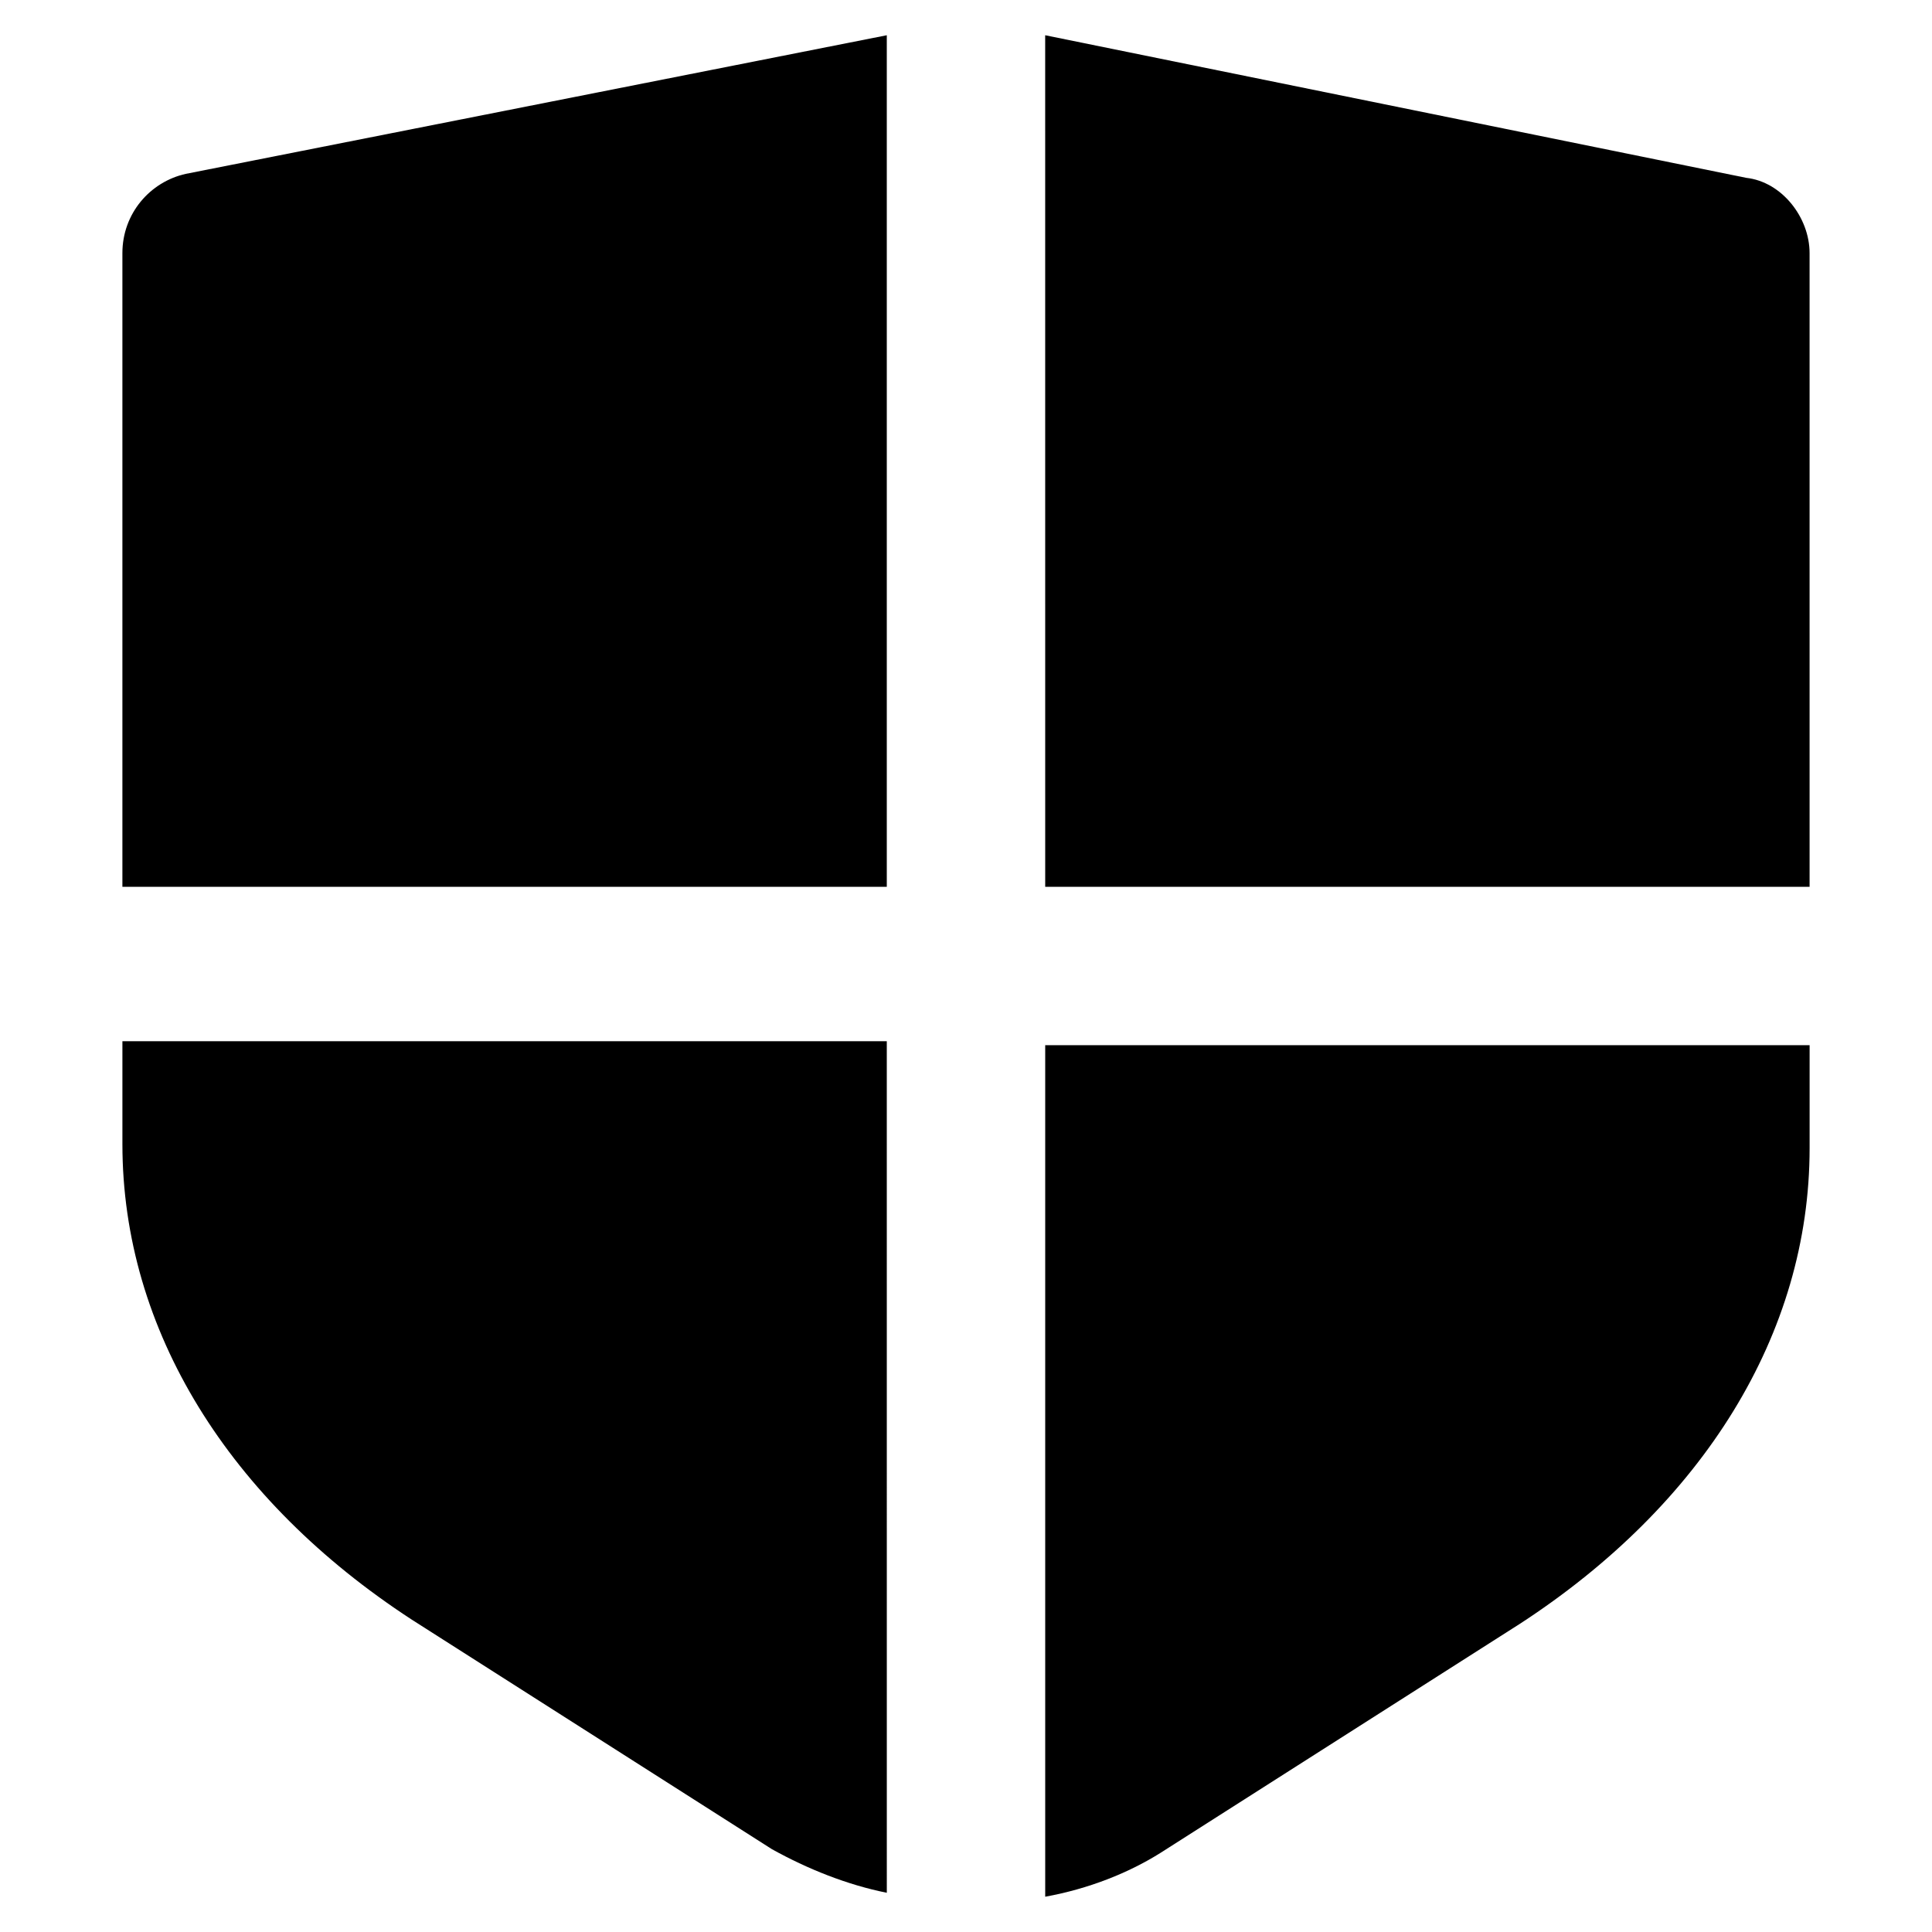
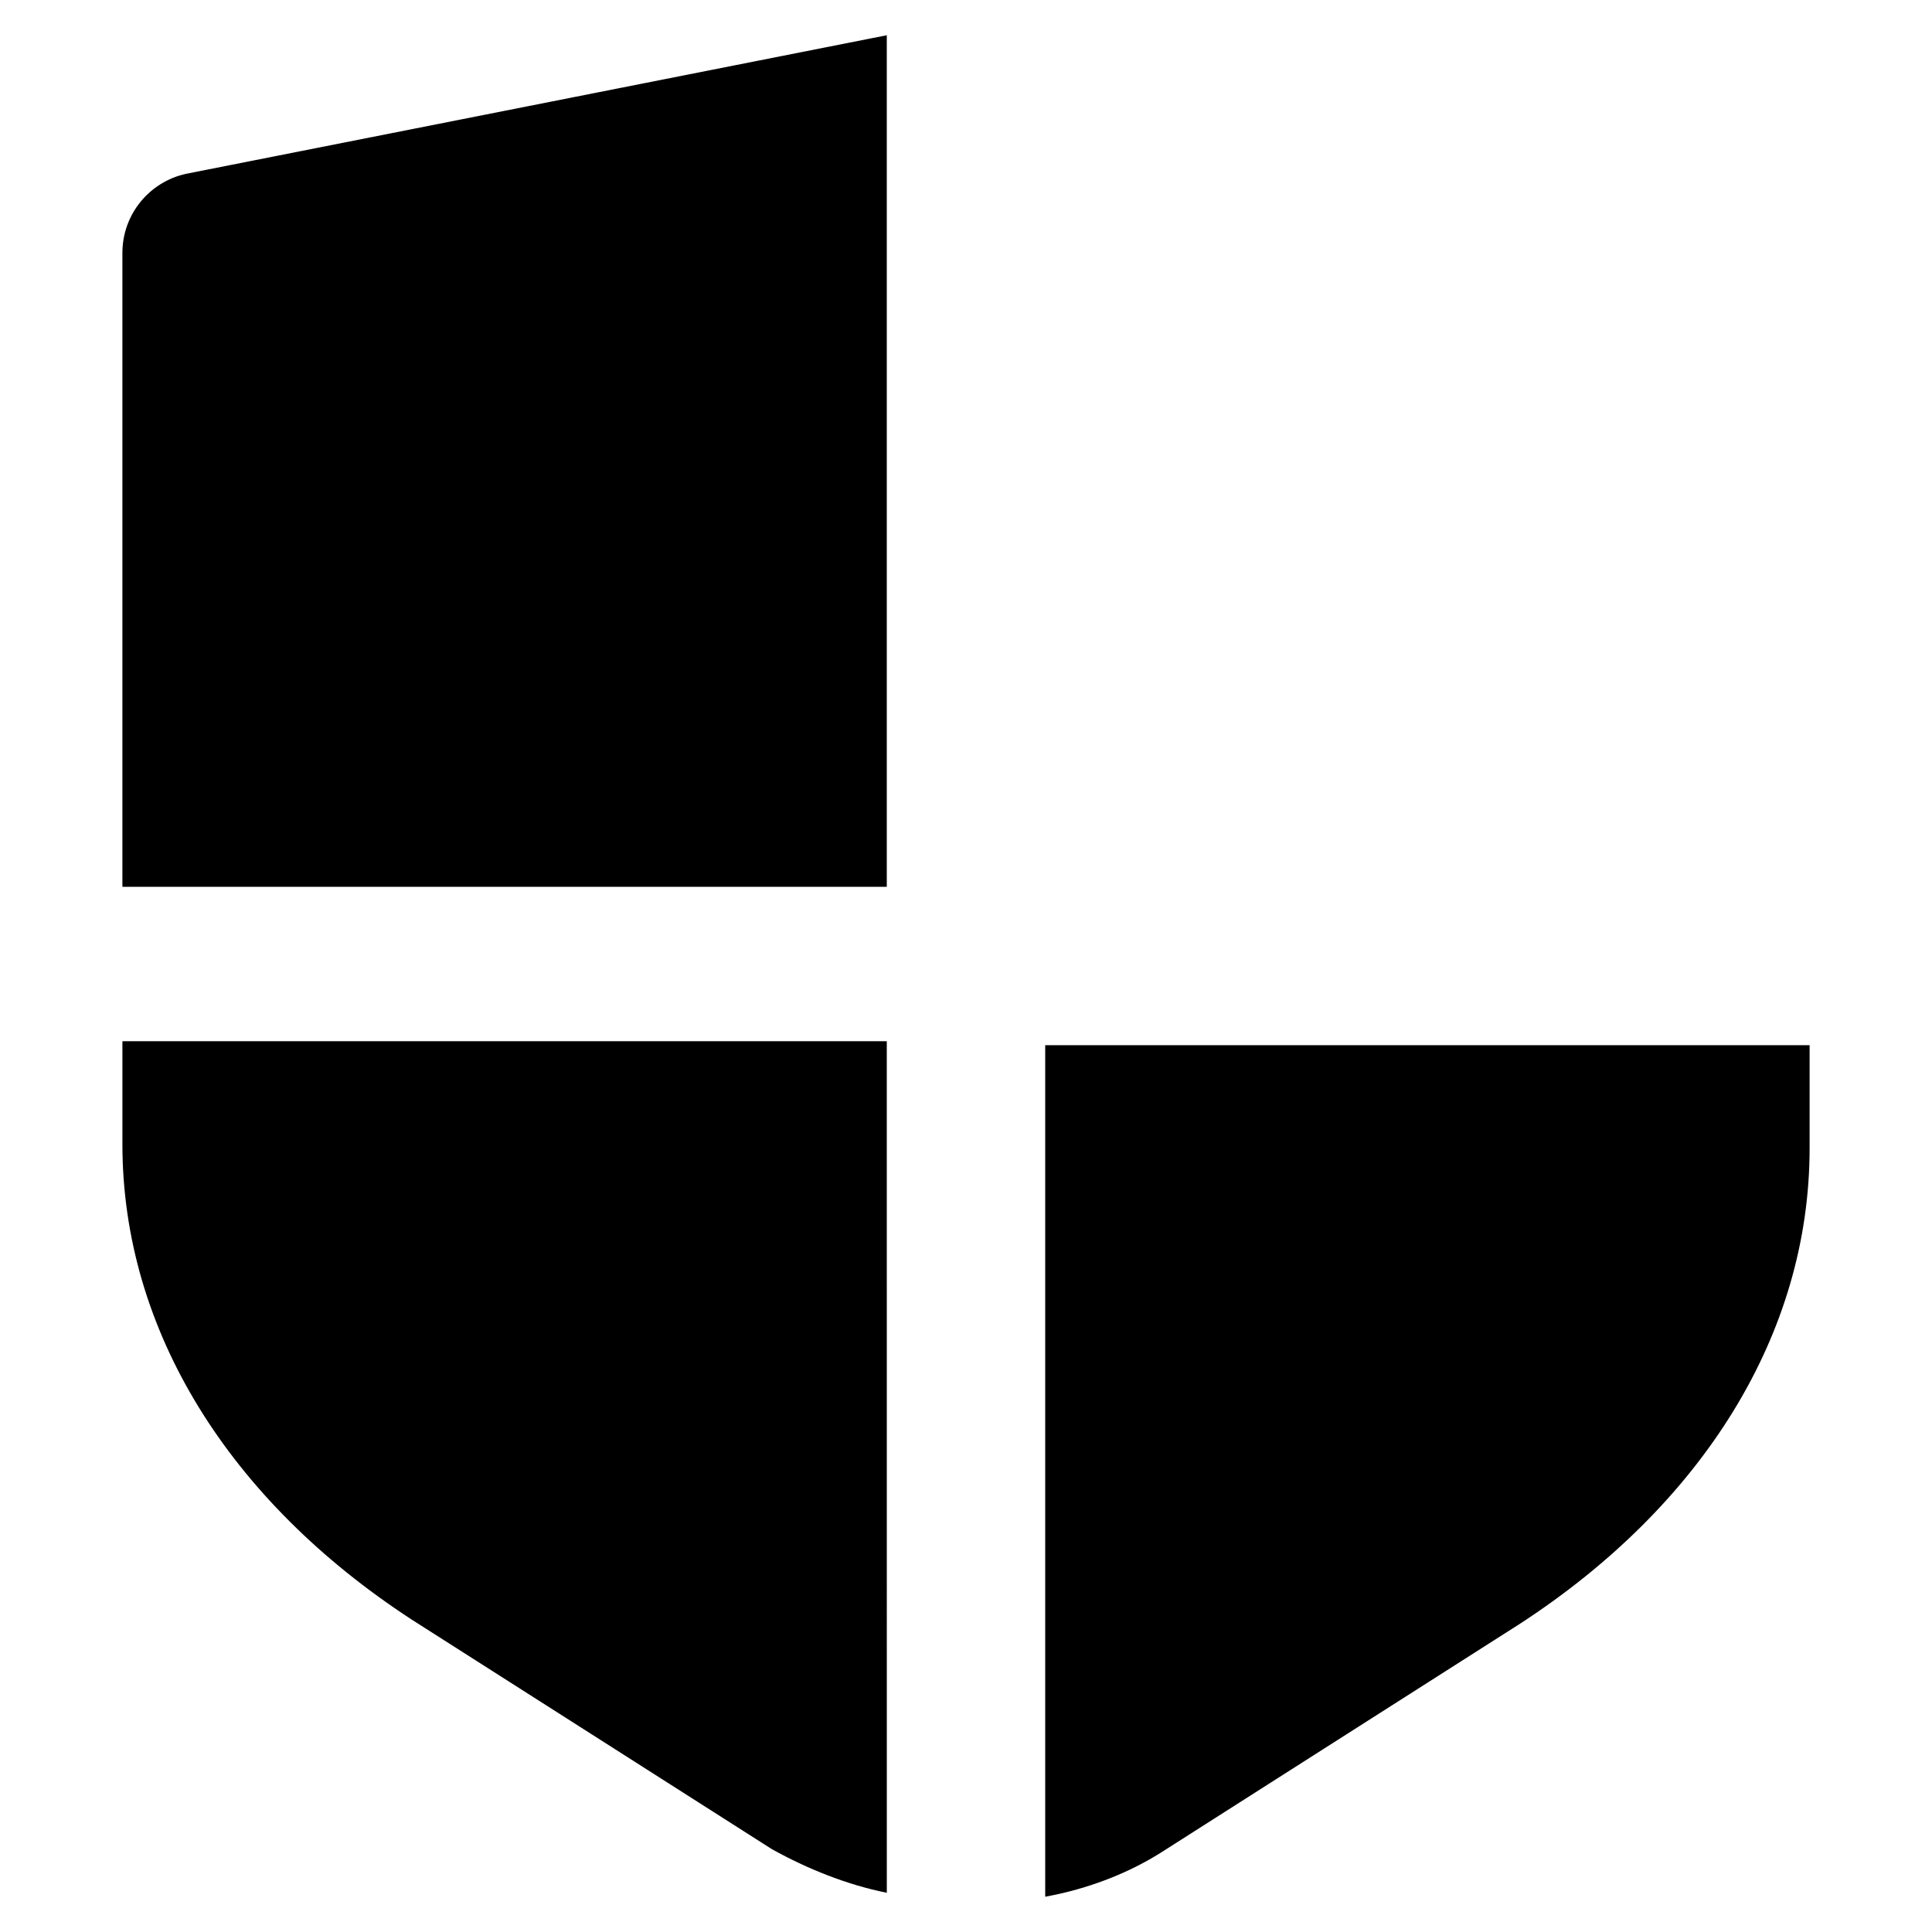
<svg xmlns="http://www.w3.org/2000/svg" fill="#000000" width="800px" height="800px" version="1.1" viewBox="144 144 512 512">
  <g>
-     <path d="m420.99 379.01h202.57l-0.004-167.94c0-9.445-7.348-18.895-16.793-19.941l-185.78-37.789z" />
    <path d="m379.01 379.01v-225.67l-185.78 36.738c-9.445 2.098-16.793 10.496-16.793 20.992v167.94z" />
    <path d="m379.01 419.94h-202.57v27.289c0 49.332 28.34 94.465 76.621 125.95l95.516 60.879c9.445 5.246 19.941 9.445 30.438 11.547z" />
    <path d="m420.99 419.94v226.71c11.547-2.098 22.043-6.297 30.438-11.547l95.516-60.879c48.281-31.488 76.621-76.621 76.621-125.95v-27.289l-202.57 0.004z" />
  </g>
</svg>